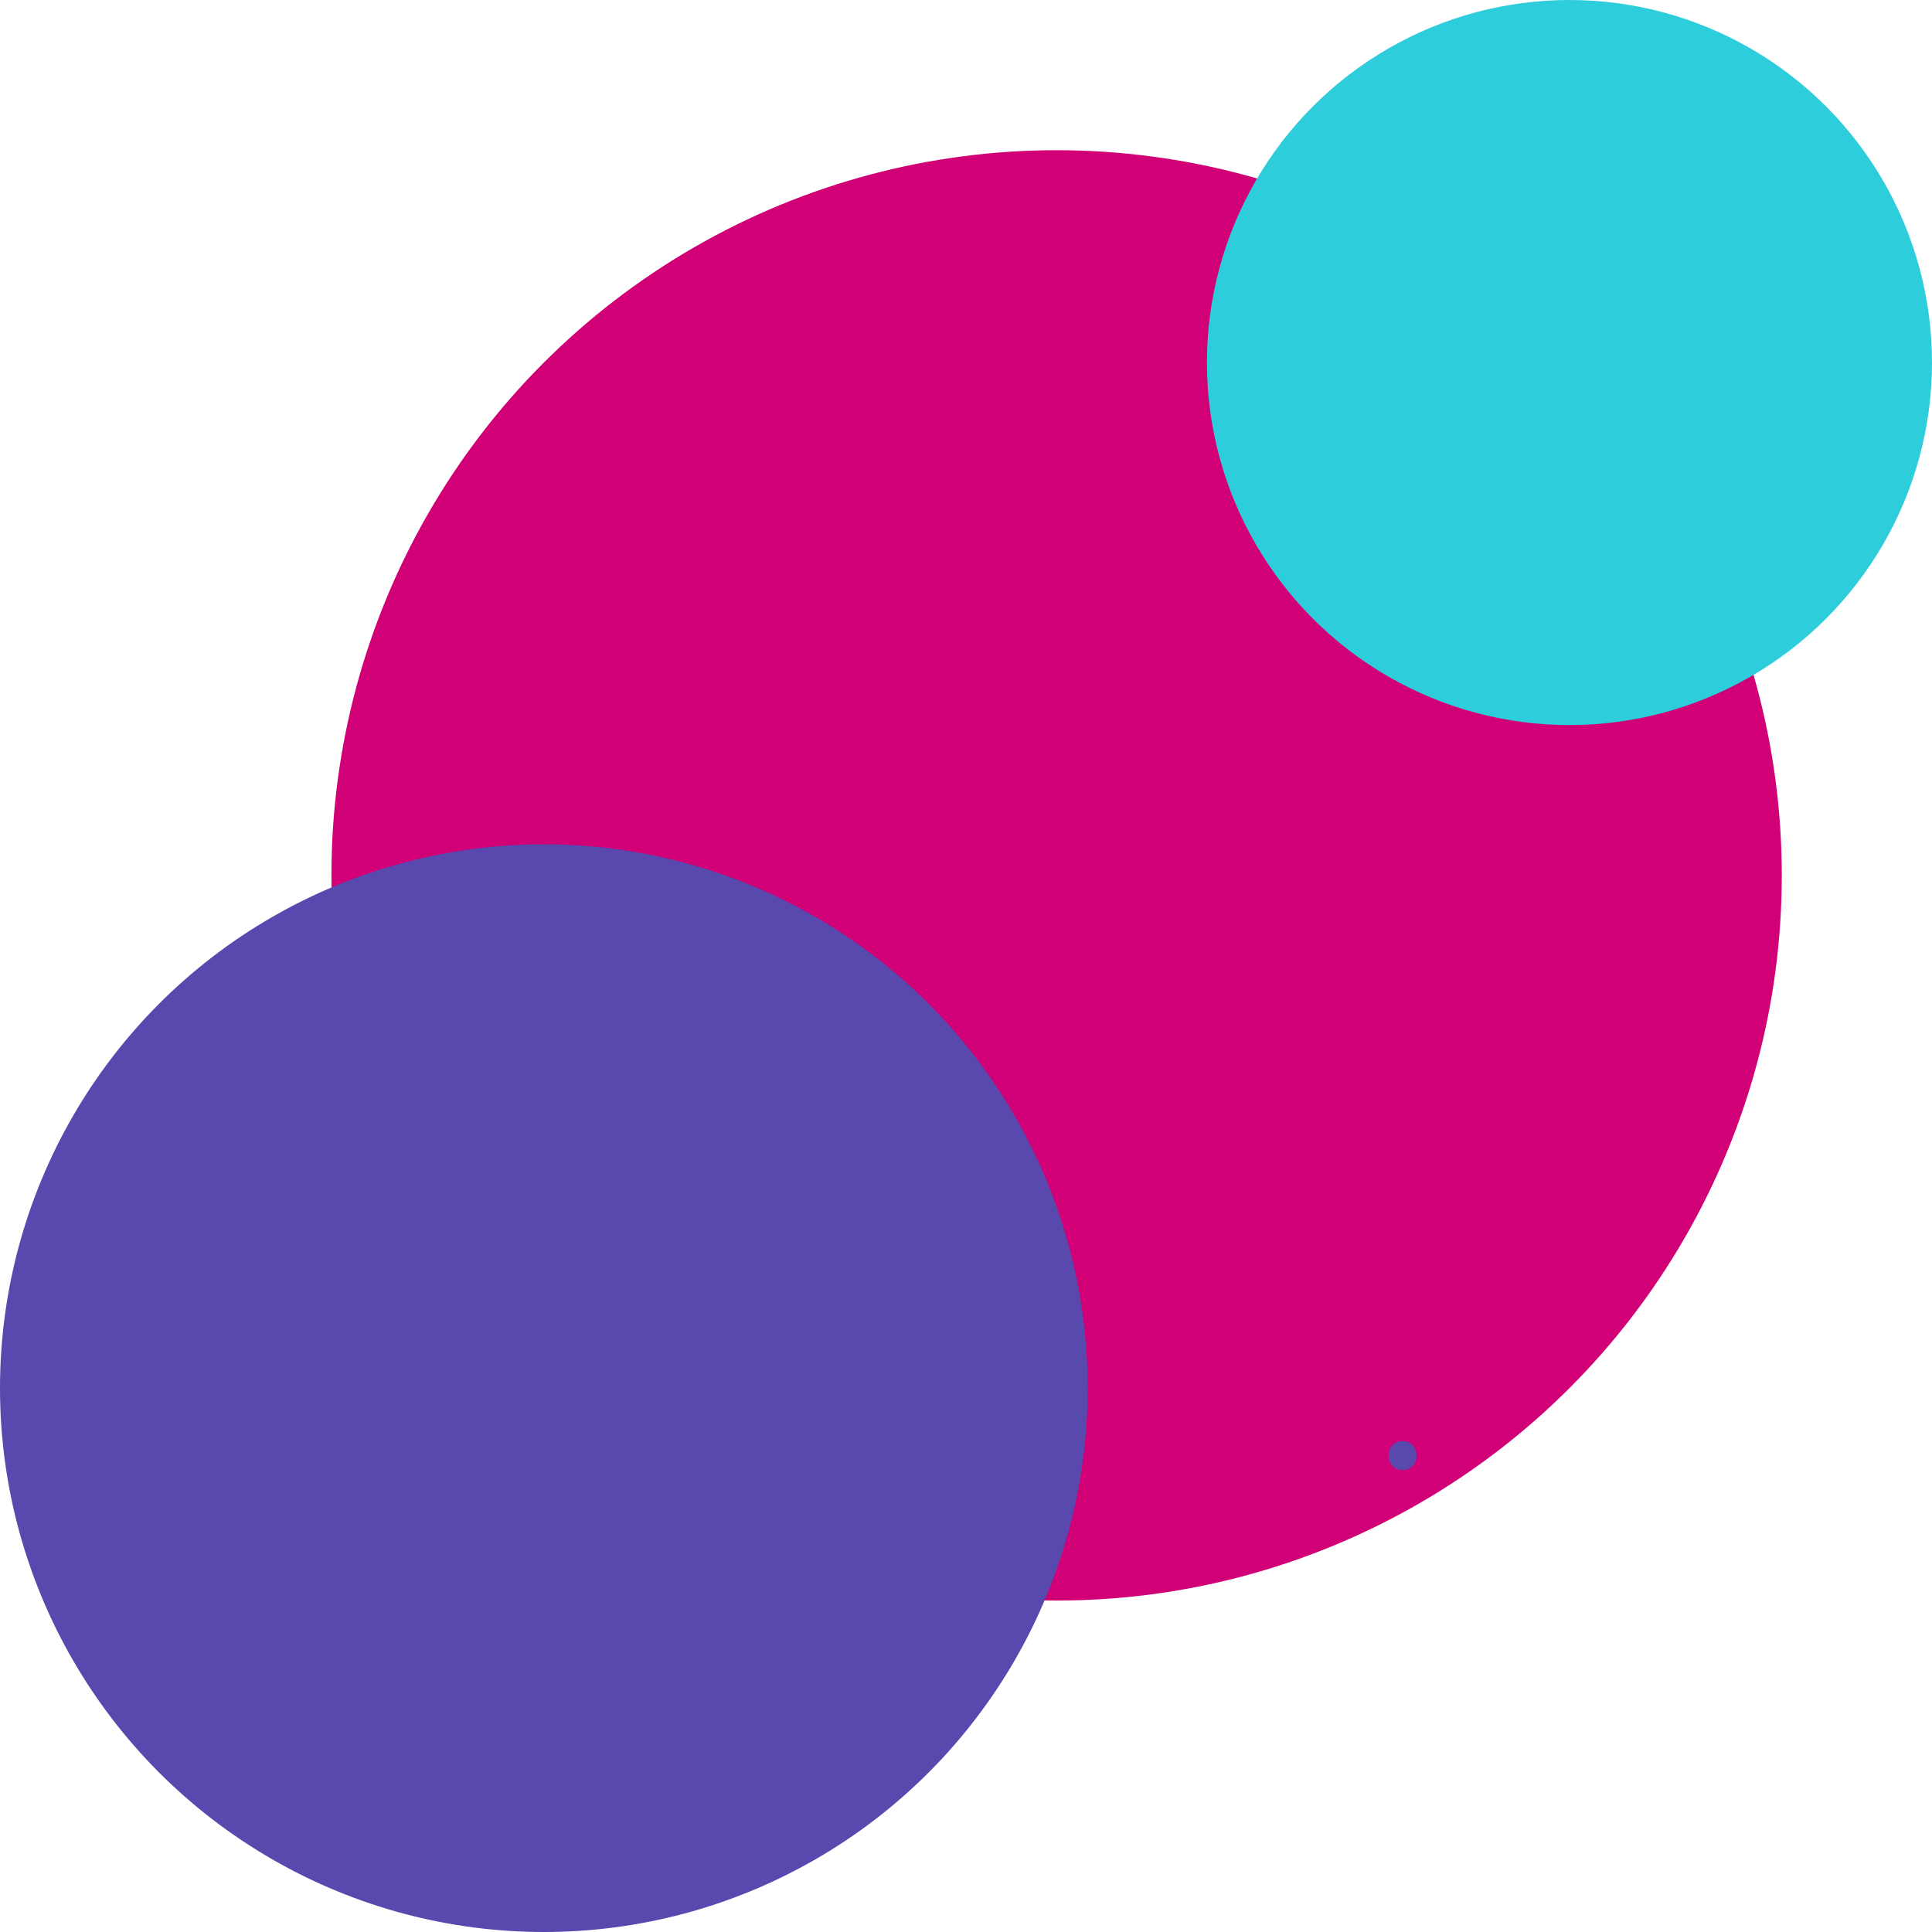
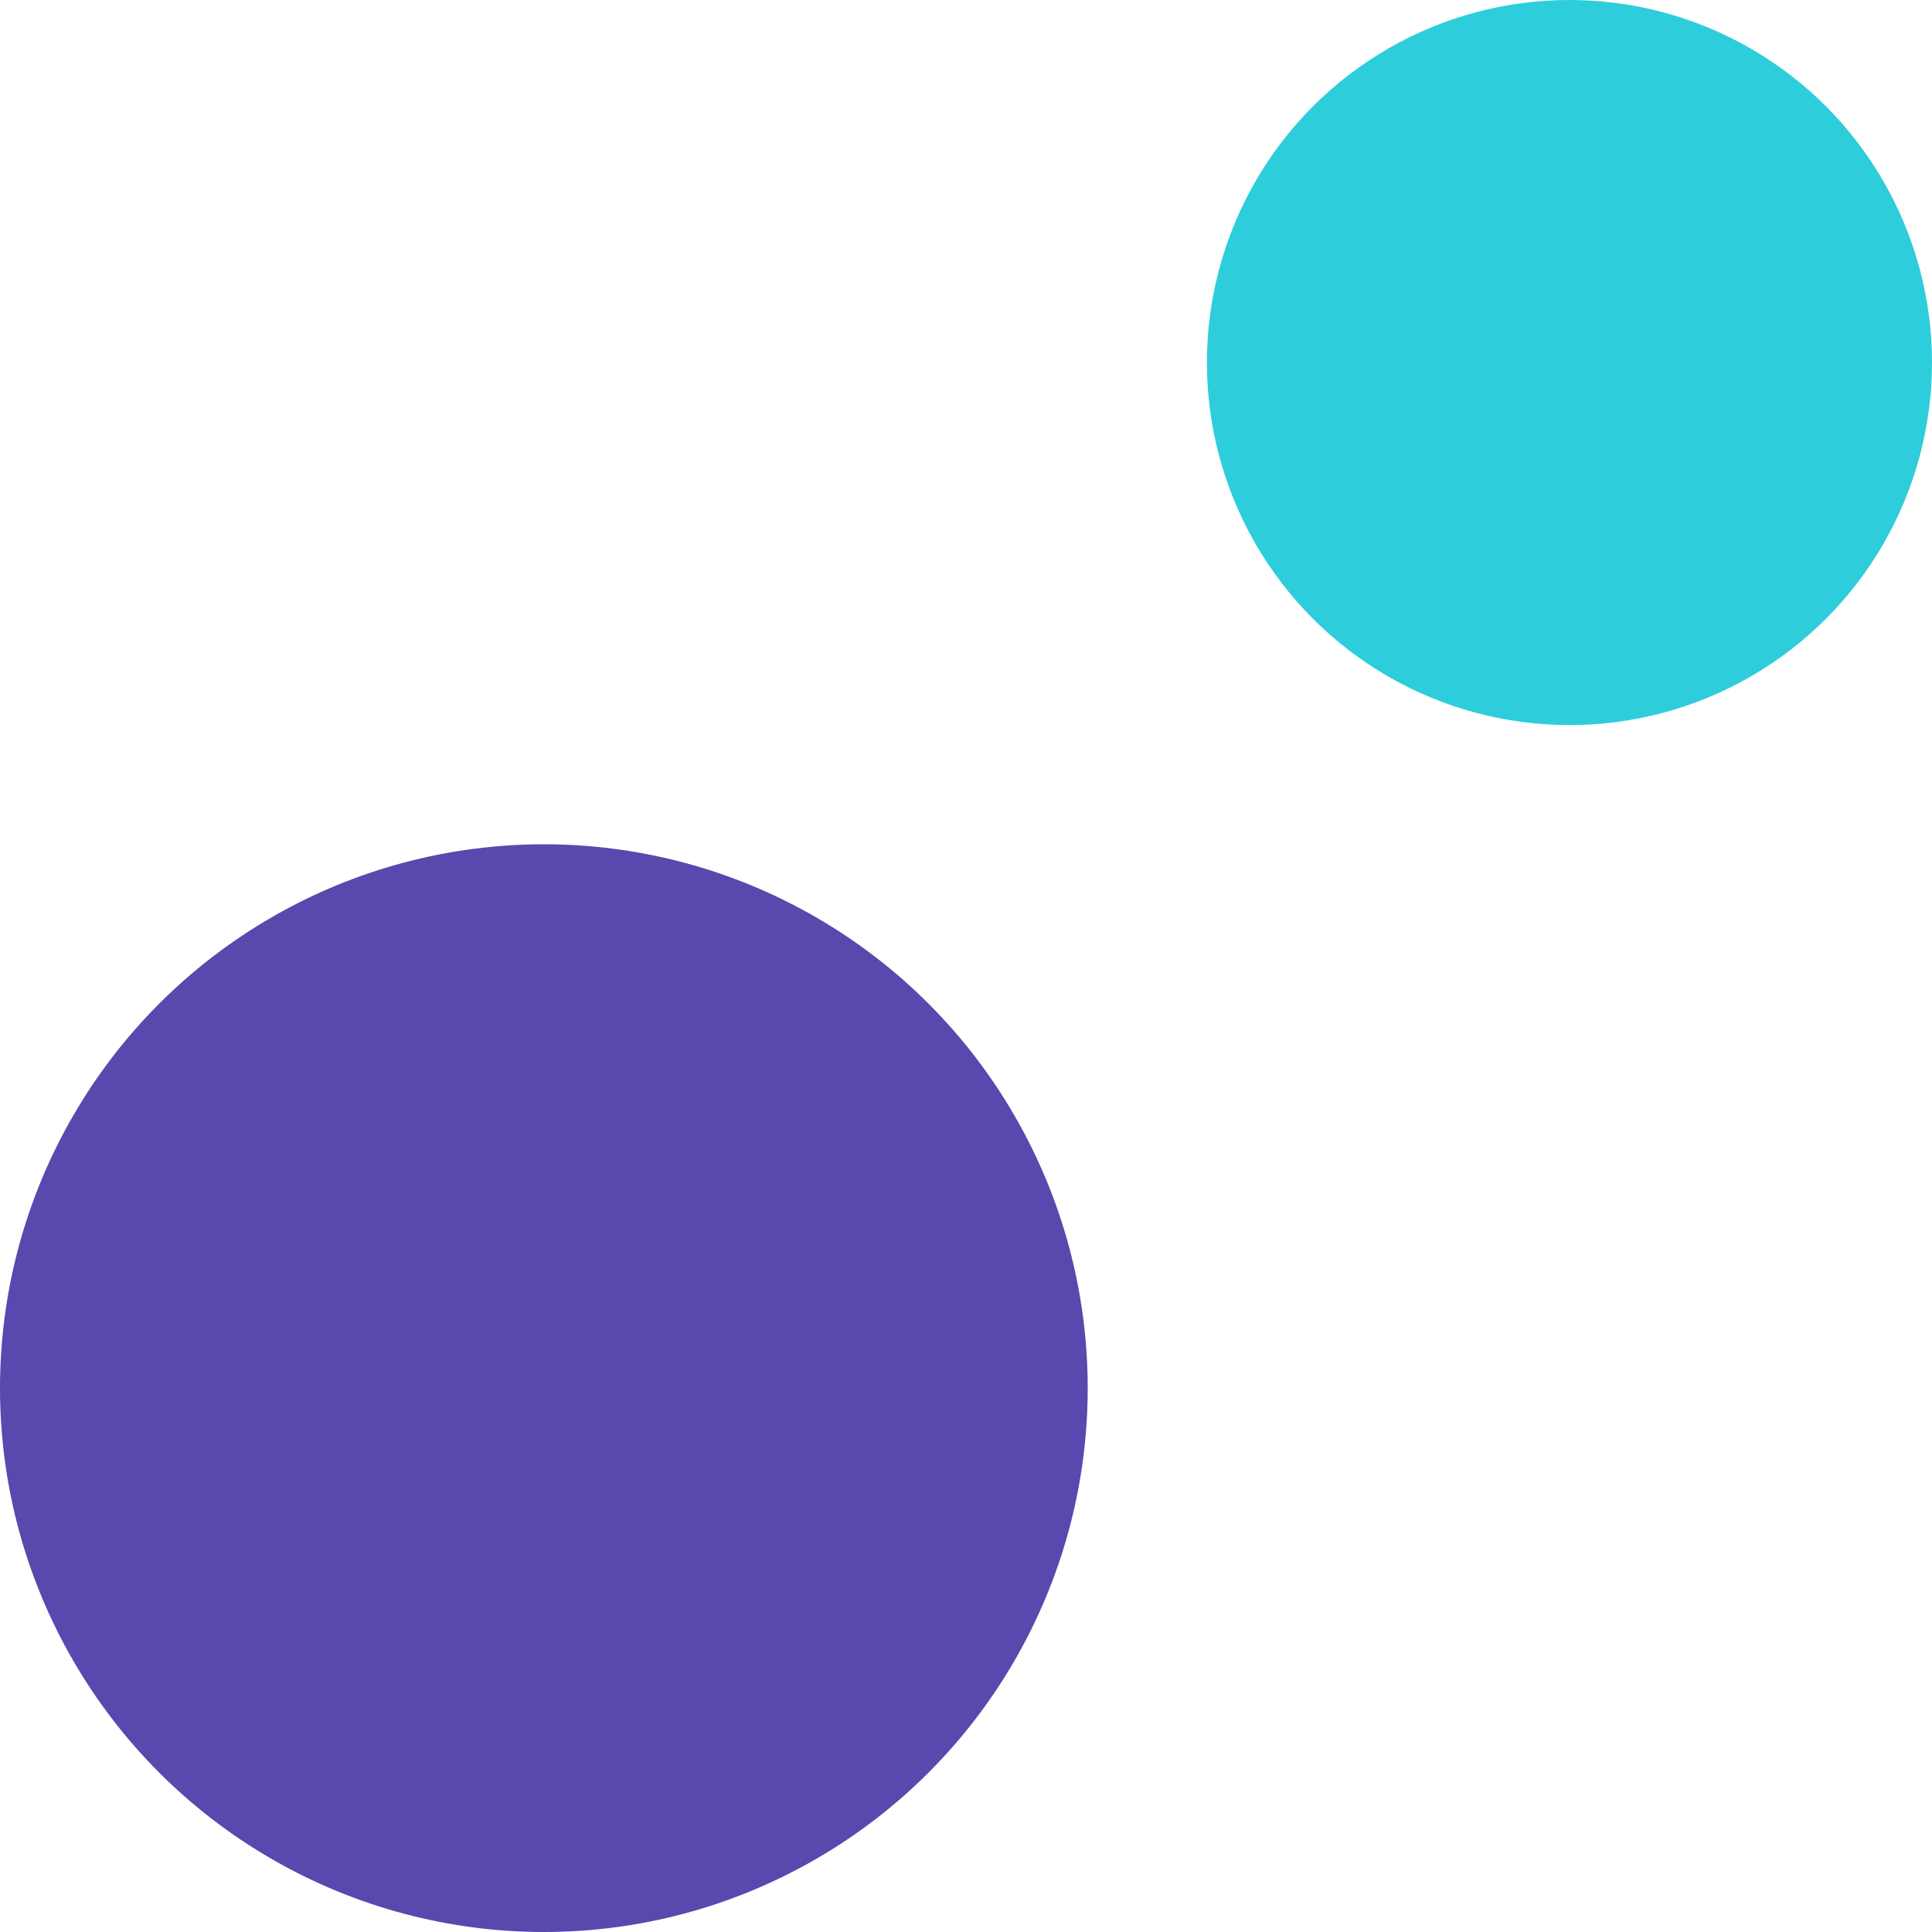
<svg xmlns="http://www.w3.org/2000/svg" id="Layer_1" viewBox="0 0 200 200">
  <defs>
    <style>.cls-1{fill:#2ecddc;}.cls-2{fill:#d10077;}.cls-3{fill:#5948ad;}</style>
  </defs>
  <g>
-     <circle class="cls-2" cx="109.38" cy="90.62" r="75.07" />
    <circle class="cls-3" cx="56.3" cy="143.7" r="56.3" />
    <circle class="cls-1" cx="162.47" cy="37.53" r="37.53" />
  </g>
-   <path class="cls-3" d="M145.19,152.18c1.93,0,1.93-3,0-3s-1.93,3,0,3h0Z" />
</svg>